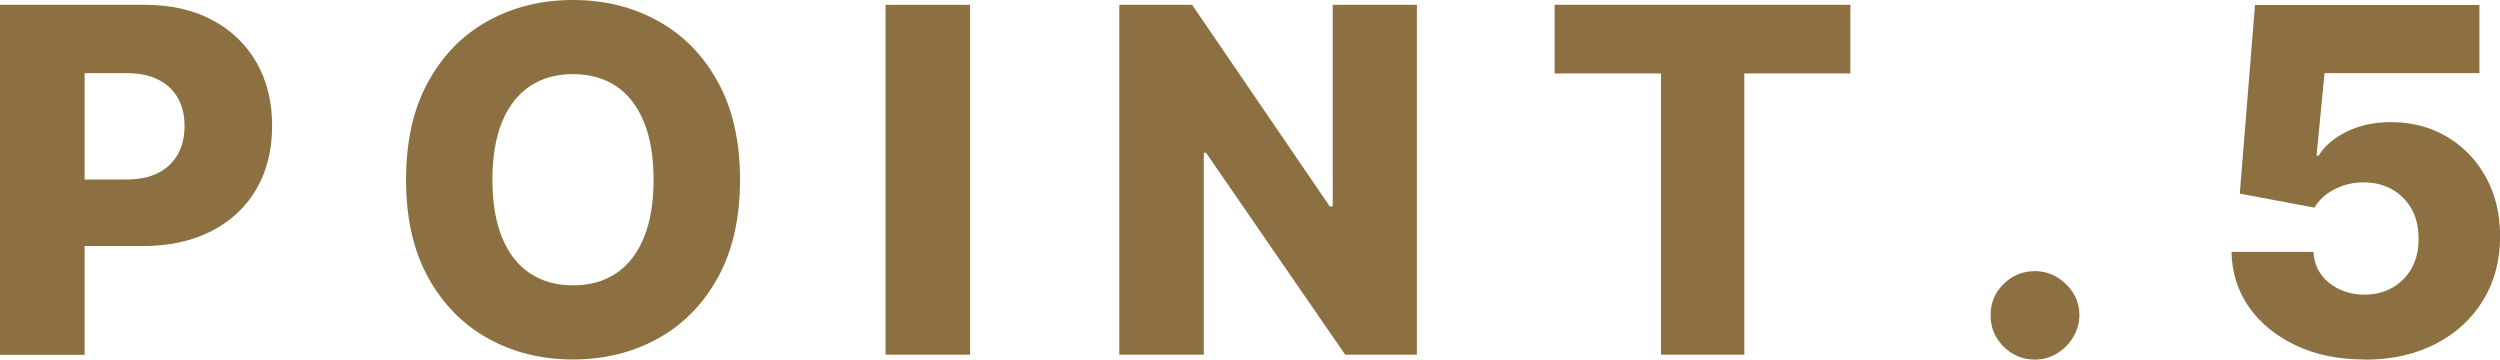
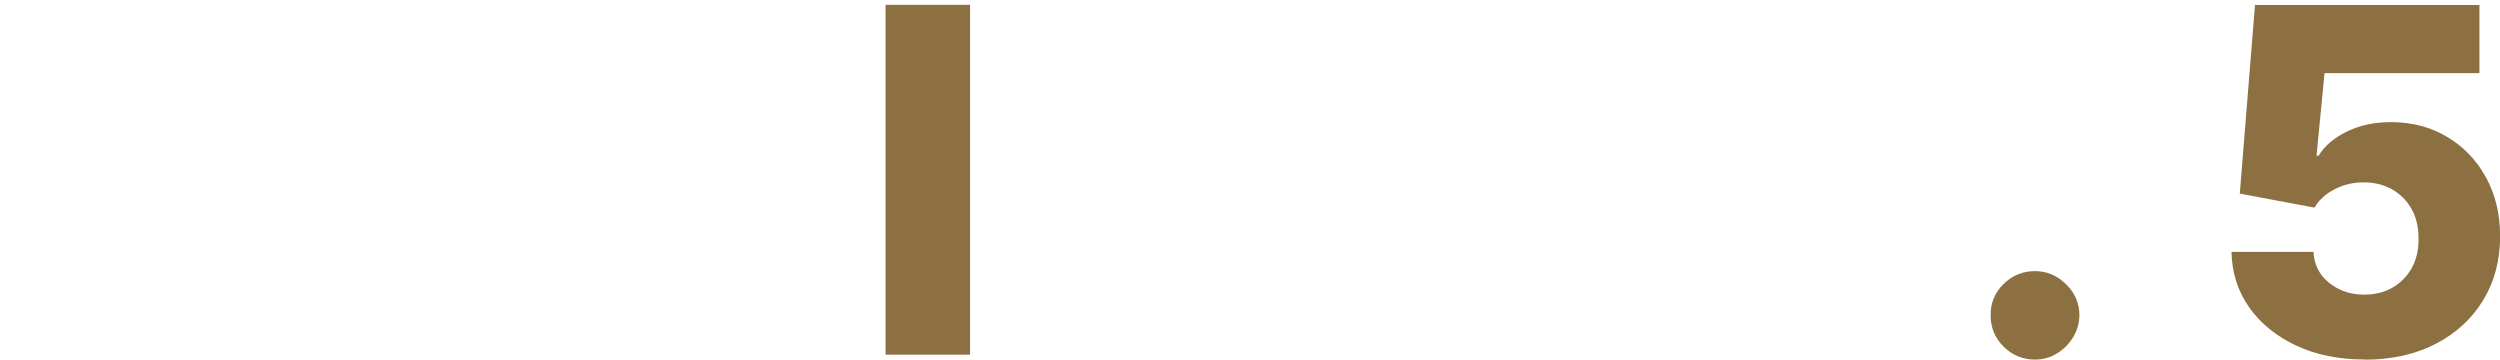
<svg xmlns="http://www.w3.org/2000/svg" id="_レイヤー_2" data-name="レイヤー 2" width="228.67" height="32.89" viewBox="0 0 228.67 32.89">
  <defs>
    <style>
      .cls-1 {
        fill: #8c7042;
        stroke-width: 0px;
      }
    </style>
  </defs>
  <g id="_レイヤー_1-2" data-name="レイヤー 1">
    <g>
-       <path class="cls-1" d="M0,32.44V.44h13.22c2.4,0,4.47.47,6.21,1.4,1.74.93,3.09,2.23,4.04,3.89.95,1.66,1.42,3.59,1.42,5.79s-.48,4.14-1.45,5.79c-.96,1.65-2.34,2.93-4.12,3.84s-3.9,1.36-6.34,1.36H4.83v-6.09h6.72c1.17,0,2.14-.2,2.93-.61.79-.41,1.38-.98,1.79-1.71s.61-1.59.61-2.57-.2-1.85-.61-2.57c-.41-.72-1.01-1.28-1.8-1.68-.79-.4-1.77-.59-2.92-.59h-3.81v25.77H0Z" />
-       <path class="cls-1" d="M67.69,16.44c0,3.52-.68,6.51-2.03,8.95-1.35,2.45-3.19,4.31-5.49,5.58-2.31,1.27-4.89,1.91-7.76,1.91s-5.46-.64-7.77-1.92c-2.3-1.28-4.13-3.14-5.48-5.59-1.35-2.44-2.02-5.42-2.02-8.93s.67-6.5,2.02-8.95c1.35-2.45,3.17-4.31,5.48-5.58,2.3-1.27,4.89-1.91,7.77-1.91s5.45.64,7.76,1.91c2.31,1.27,4.14,3.13,5.49,5.58,1.35,2.45,2.03,5.43,2.03,8.95ZM59.78,16.44c0-2.08-.29-3.84-.88-5.28-.59-1.44-1.43-2.53-2.53-3.27-1.1-.74-2.42-1.11-3.96-1.11s-2.85.37-3.95,1.11c-1.1.74-1.95,1.83-2.54,3.27-.59,1.44-.88,3.2-.88,5.28s.29,3.84.88,5.28c.59,1.44,1.43,2.53,2.54,3.27,1.1.74,2.42,1.11,3.95,1.11s2.86-.37,3.96-1.11c1.1-.74,1.94-1.83,2.53-3.27.59-1.44.88-3.2.88-5.28Z" />
      <path class="cls-1" d="M88.73.44v32h-7.73V.44h7.73Z" />
-       <path class="cls-1" d="M129.6.44v32h-6.56l-12.73-18.47h-.2v18.47h-7.73V.44h6.66l12.59,18.44h.27V.44h7.72Z" />
-       <path class="cls-1" d="M142.2,6.72V.44h27.05v6.28h-9.7v25.72h-7.62V6.72h-9.72Z" />
      <path class="cls-1" d="M186.14,32.89c-1.12,0-2.09-.4-2.88-1.19s-1.19-1.75-1.18-2.88c-.01-1.1.38-2.05,1.18-2.84.8-.79,1.76-1.18,2.88-1.18,1.06,0,2,.39,2.82,1.18.82.79,1.23,1.73,1.24,2.84-.01.75-.21,1.43-.59,2.05-.38.62-.88,1.1-1.48,1.47s-1.27.55-1.99.55Z" />
      <path class="cls-1" d="M216.25,32.88c-2.33,0-4.41-.42-6.22-1.27s-3.24-2-4.29-3.48c-1.05-1.48-1.59-3.18-1.63-5.09h7.5c.06,1.18.54,2.12,1.44,2.84.9.71,1.96,1.07,3.2,1.07.97,0,1.83-.21,2.58-.64.75-.43,1.34-1.03,1.77-1.8.43-.78.63-1.67.62-2.68,0-1.03-.2-1.93-.63-2.7-.43-.77-1.03-1.37-1.78-1.8-.76-.43-1.62-.65-2.6-.65-.93,0-1.8.19-2.63.61-.83.42-1.46.98-1.88,1.7l-6.83-1.28,1.39-17.25h20.53v6.23h-14.17l-.73,7.55h.19c.53-.88,1.39-1.62,2.57-2.2,1.18-.58,2.53-.87,4.04-.87,1.92,0,3.63.45,5.13,1.34,1.5.89,2.69,2.12,3.56,3.7.87,1.57,1.3,3.38,1.3,5.41,0,2.2-.52,4.15-1.55,5.84-1.04,1.7-2.48,3.03-4.34,3.99-1.86.96-4.03,1.45-6.52,1.45Z" />
    </g>
  </g>
</svg>